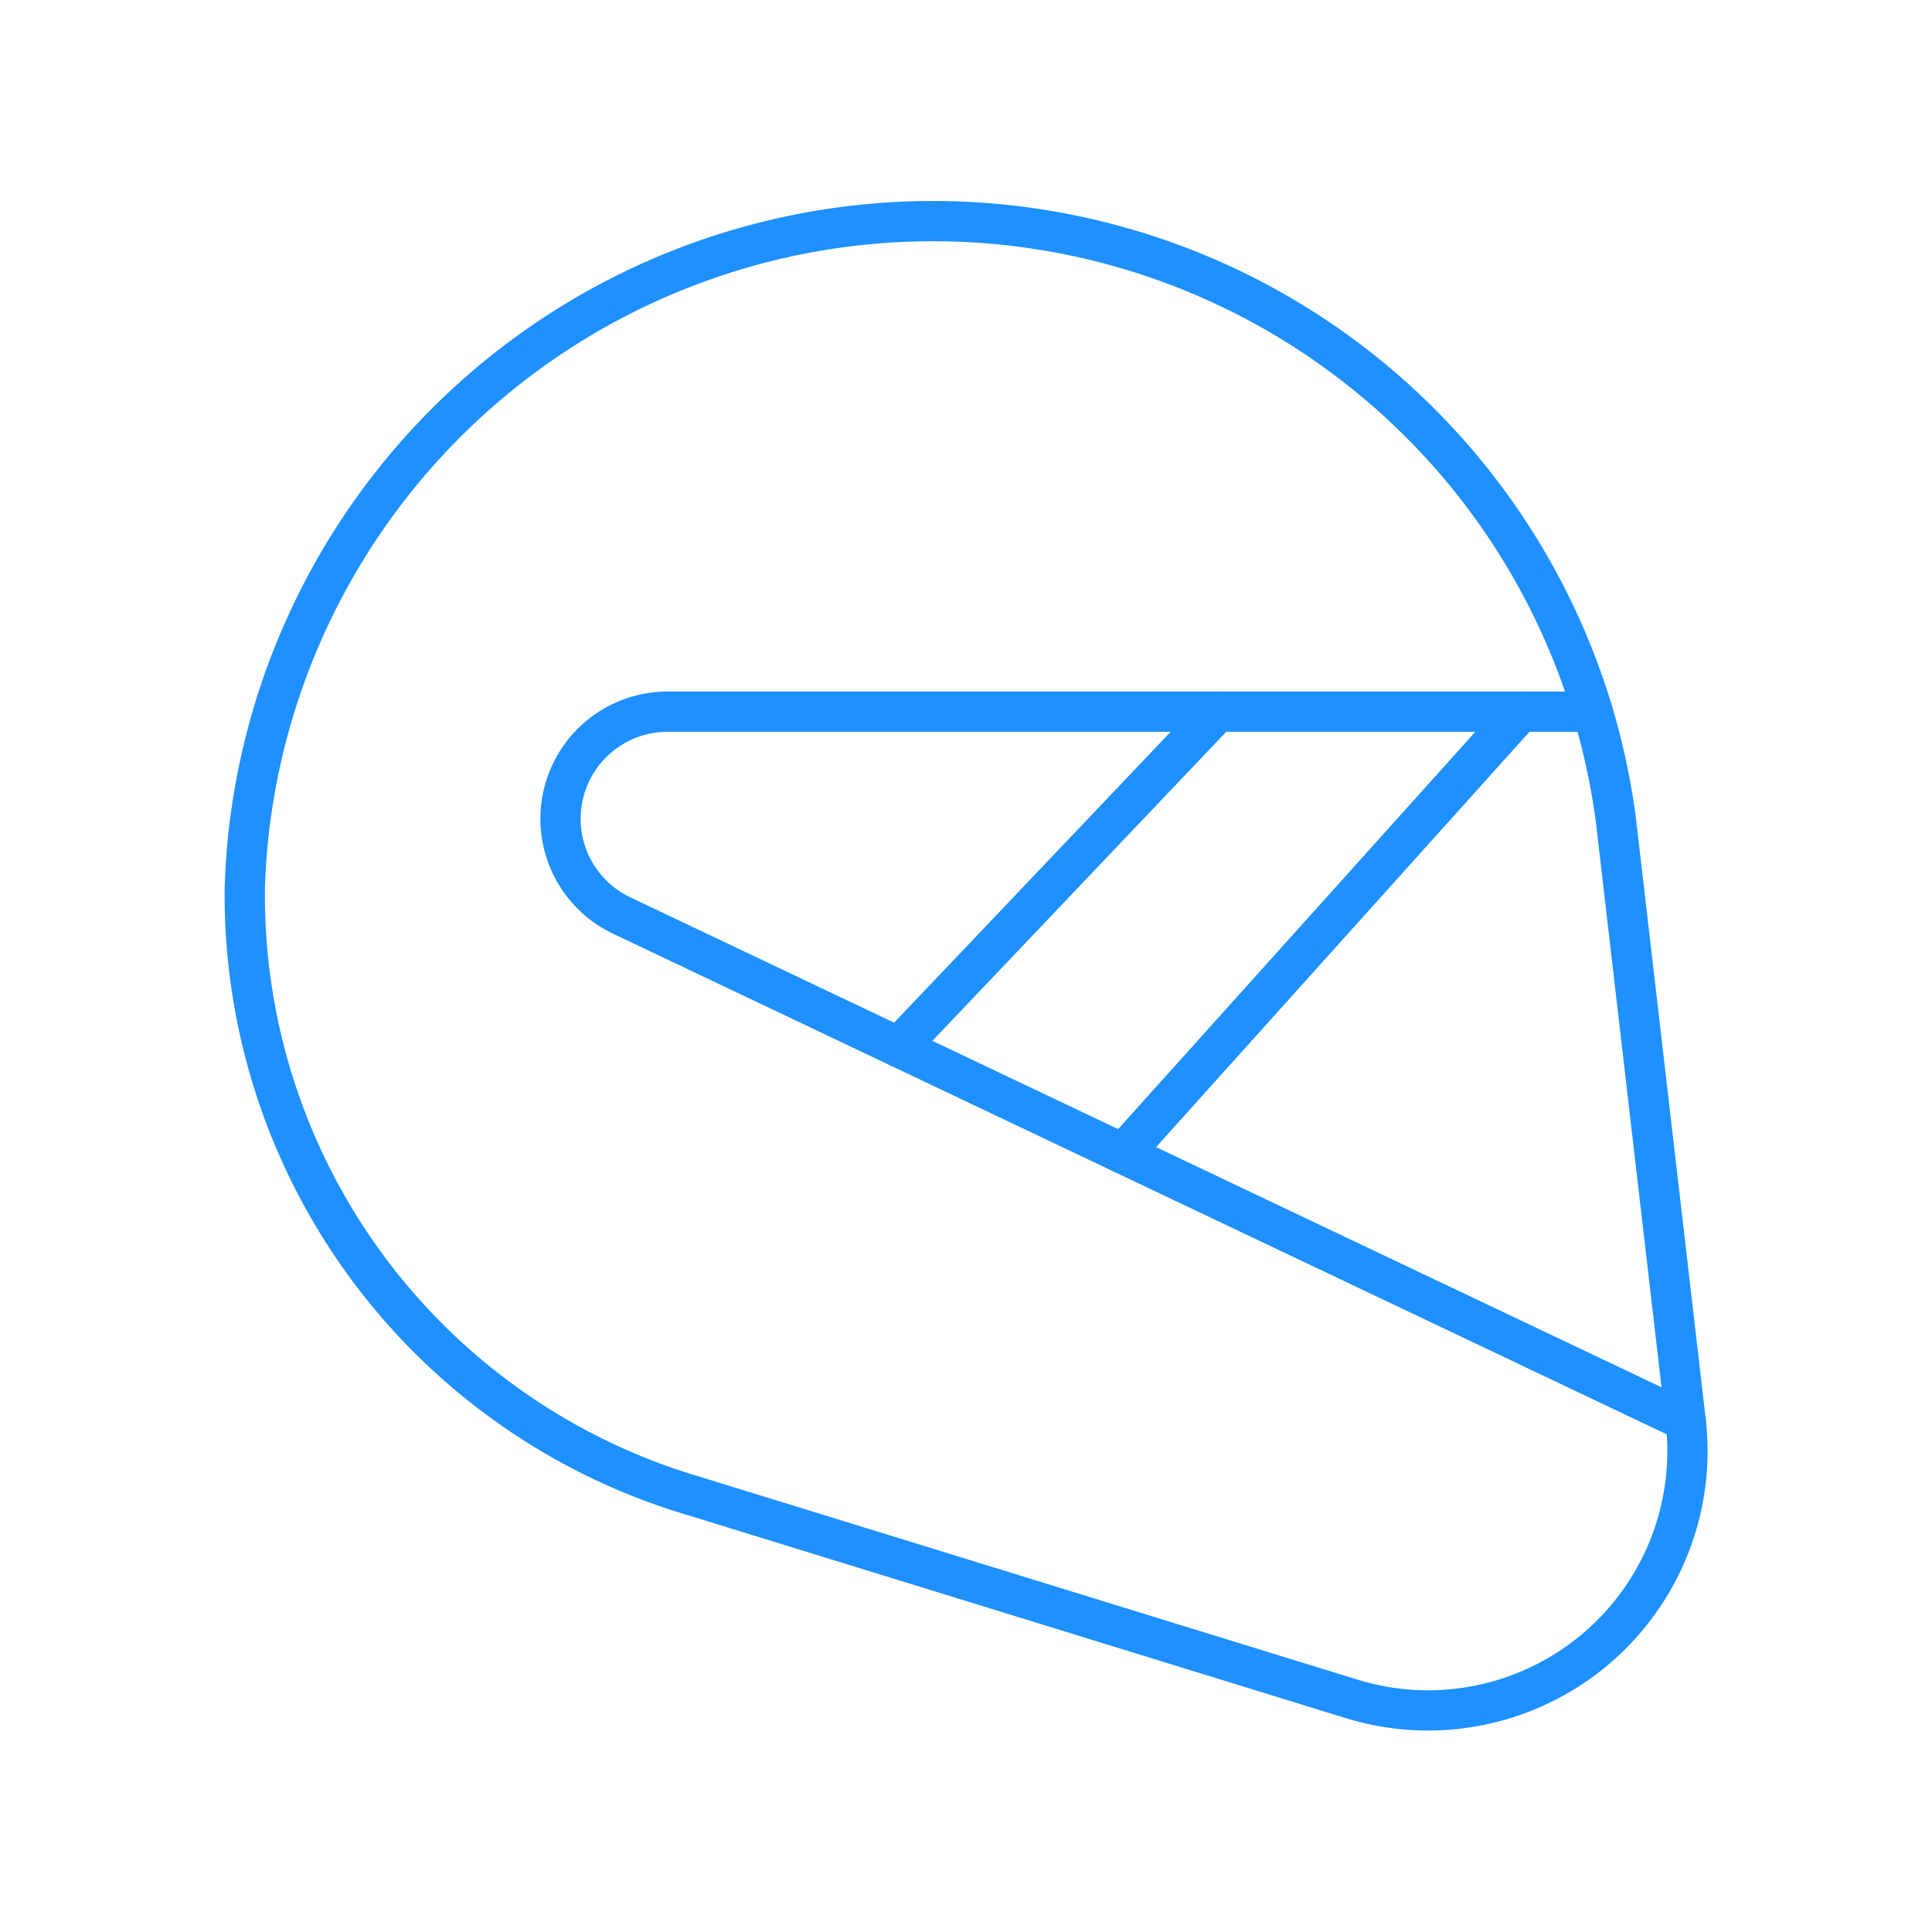
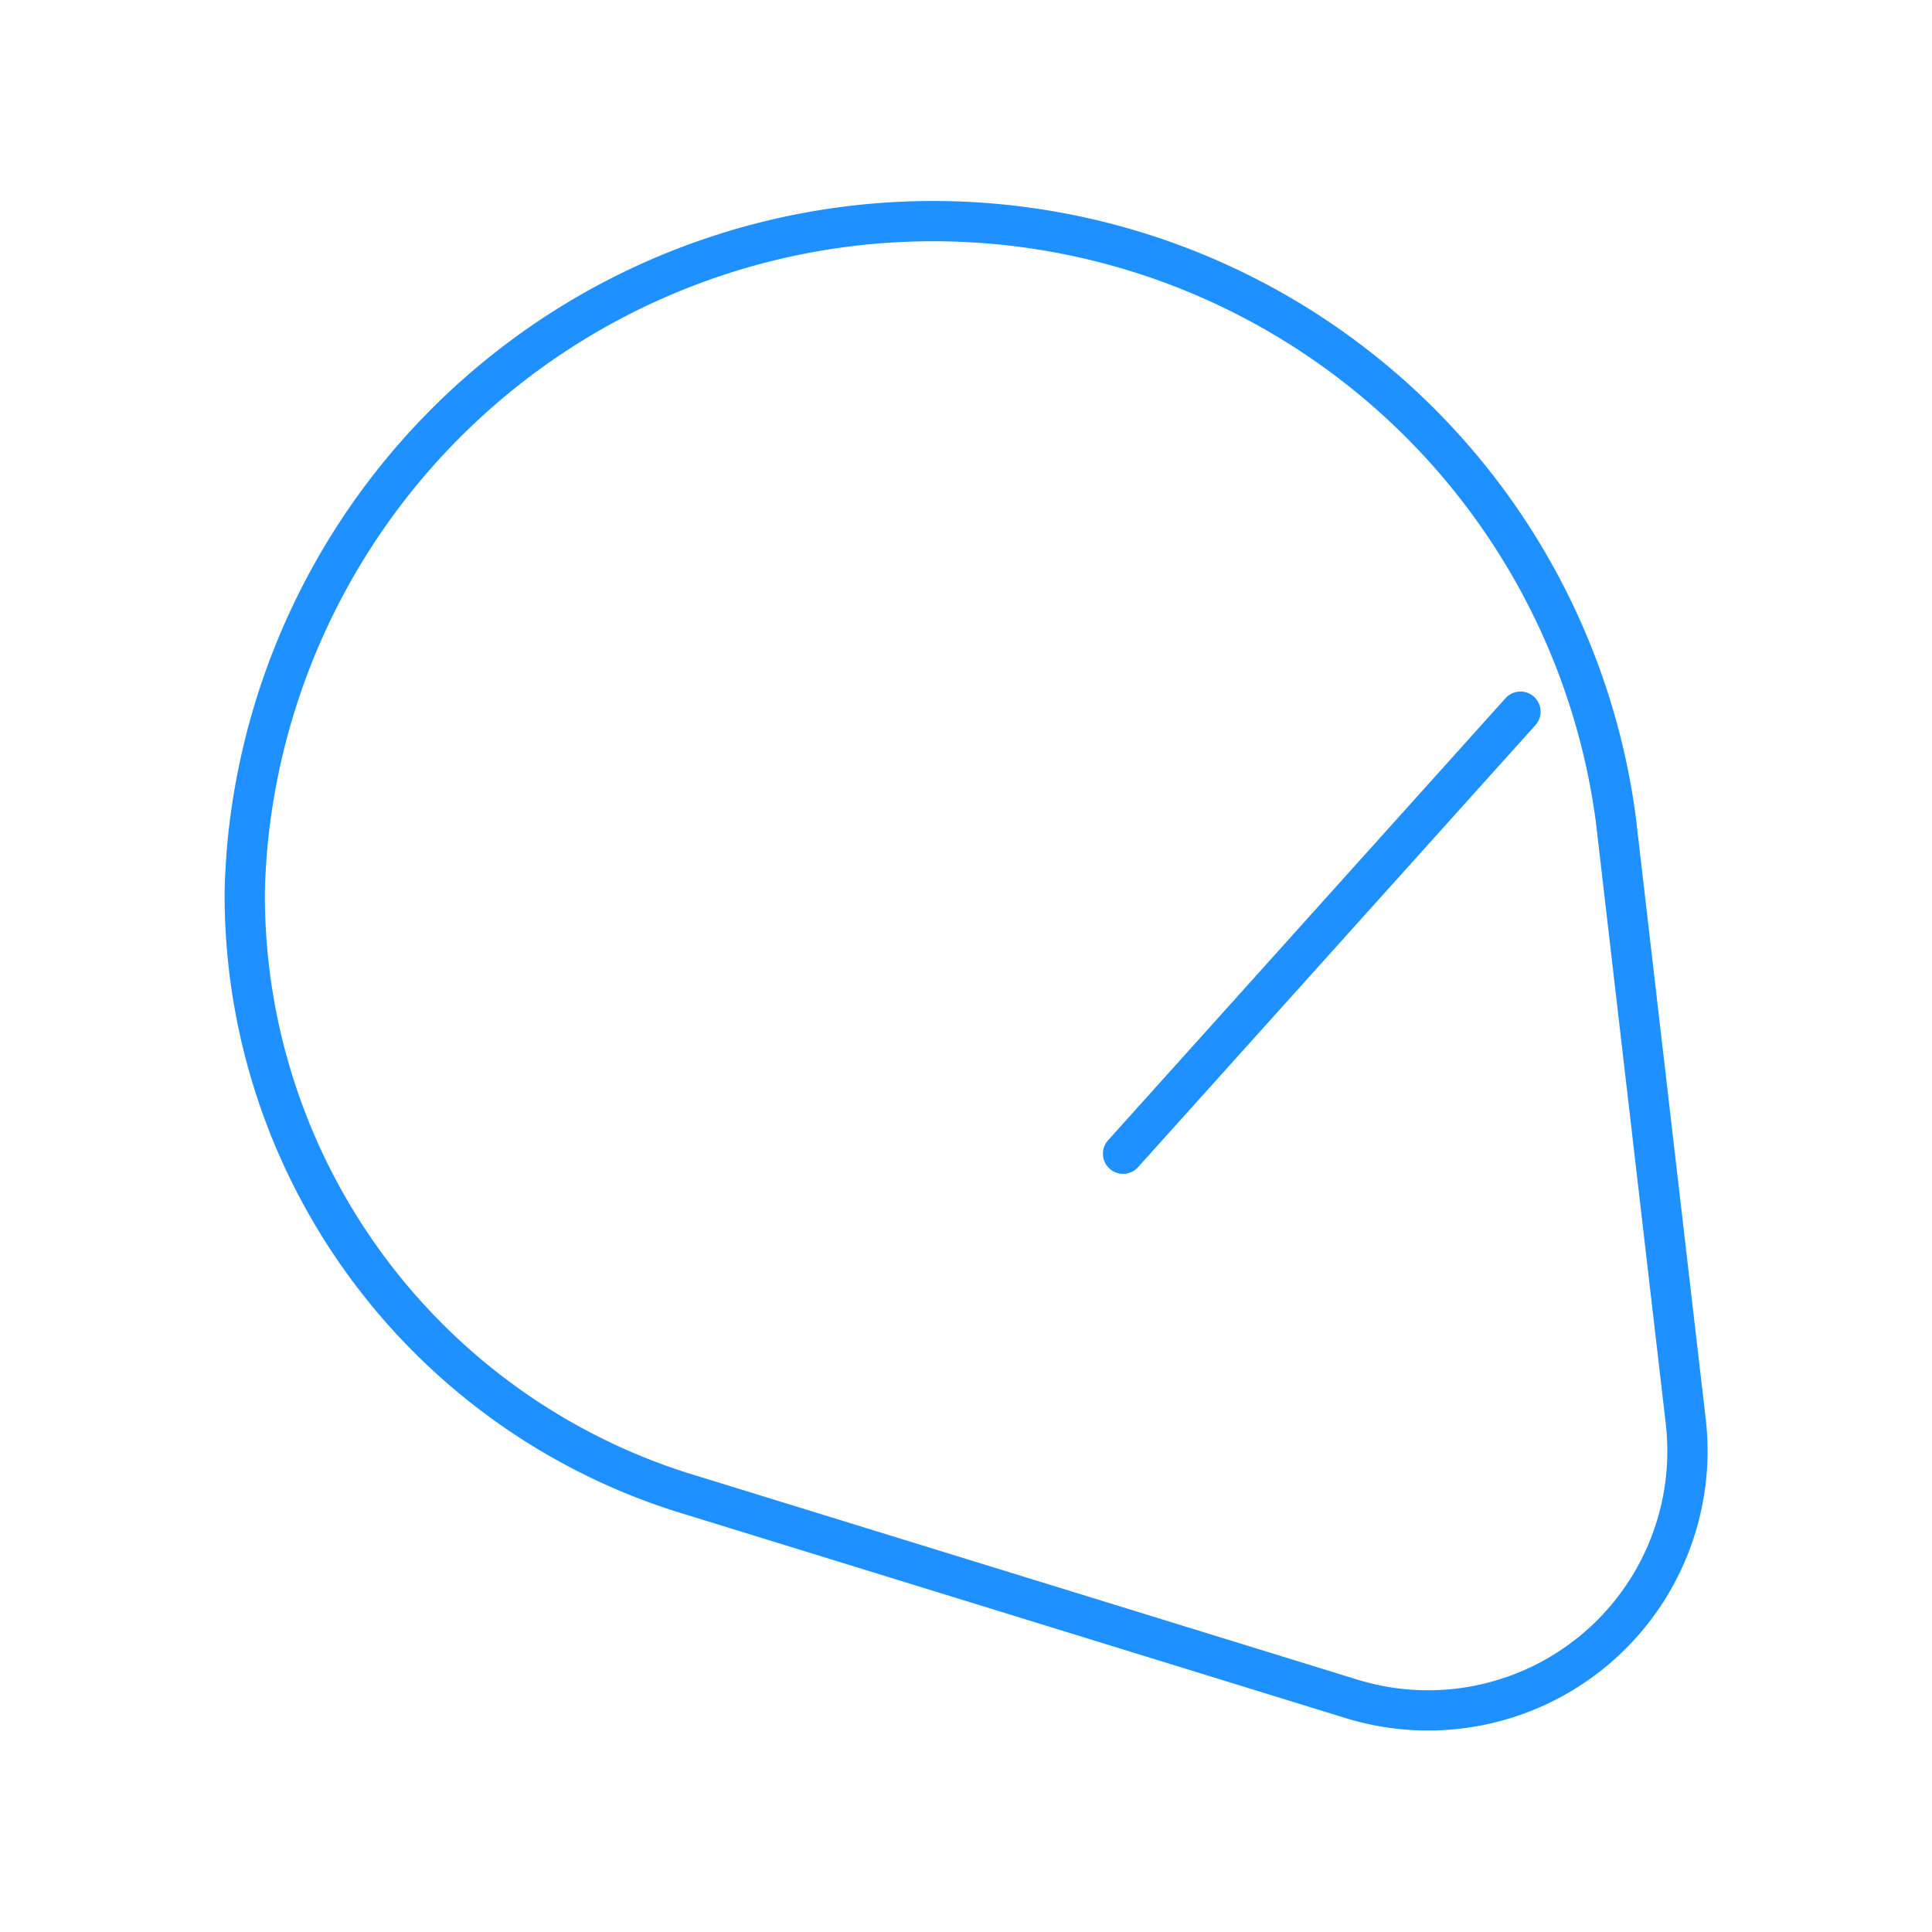
<svg xmlns="http://www.w3.org/2000/svg" width="800px" height="800px" viewBox="0 0 48 48" fill="#000000">
  <g id="SVGRepo_bgCarrier" stroke-width="0" />
  <g id="SVGRepo_tracerCarrier" stroke-linecap="round" stroke-linejoin="round" />
  <g id="SVGRepo_iconCarrier">
    <defs>
      <style>.a{fill:none;stroke:#1E90FF;stroke-linecap:round;stroke-linejoin:round;}</style>
    </defs>
    <path class="a" d="M40.147,20.378l1.734,14.928A6.444,6.444,0,0,1,33.58,42.208L17.25,37.17A15.564,15.564,0,0,1,6.082,22.057q.019-.59.077-1.189a17.111,17.111,0,0,1,33.988-.491Z" />
-     <path class="a" d="M41.881,35.306,15.446,22.746a2.661,2.661,0,0,1,1.142-5.065H39.57" />
    <line class="a" x1="37.776" y1="17.681" x2="27.902" y2="28.664" />
-     <line class="a" x1="22.327" y1="26.015" x2="30.251" y2="17.681" />
  </g>
</svg>